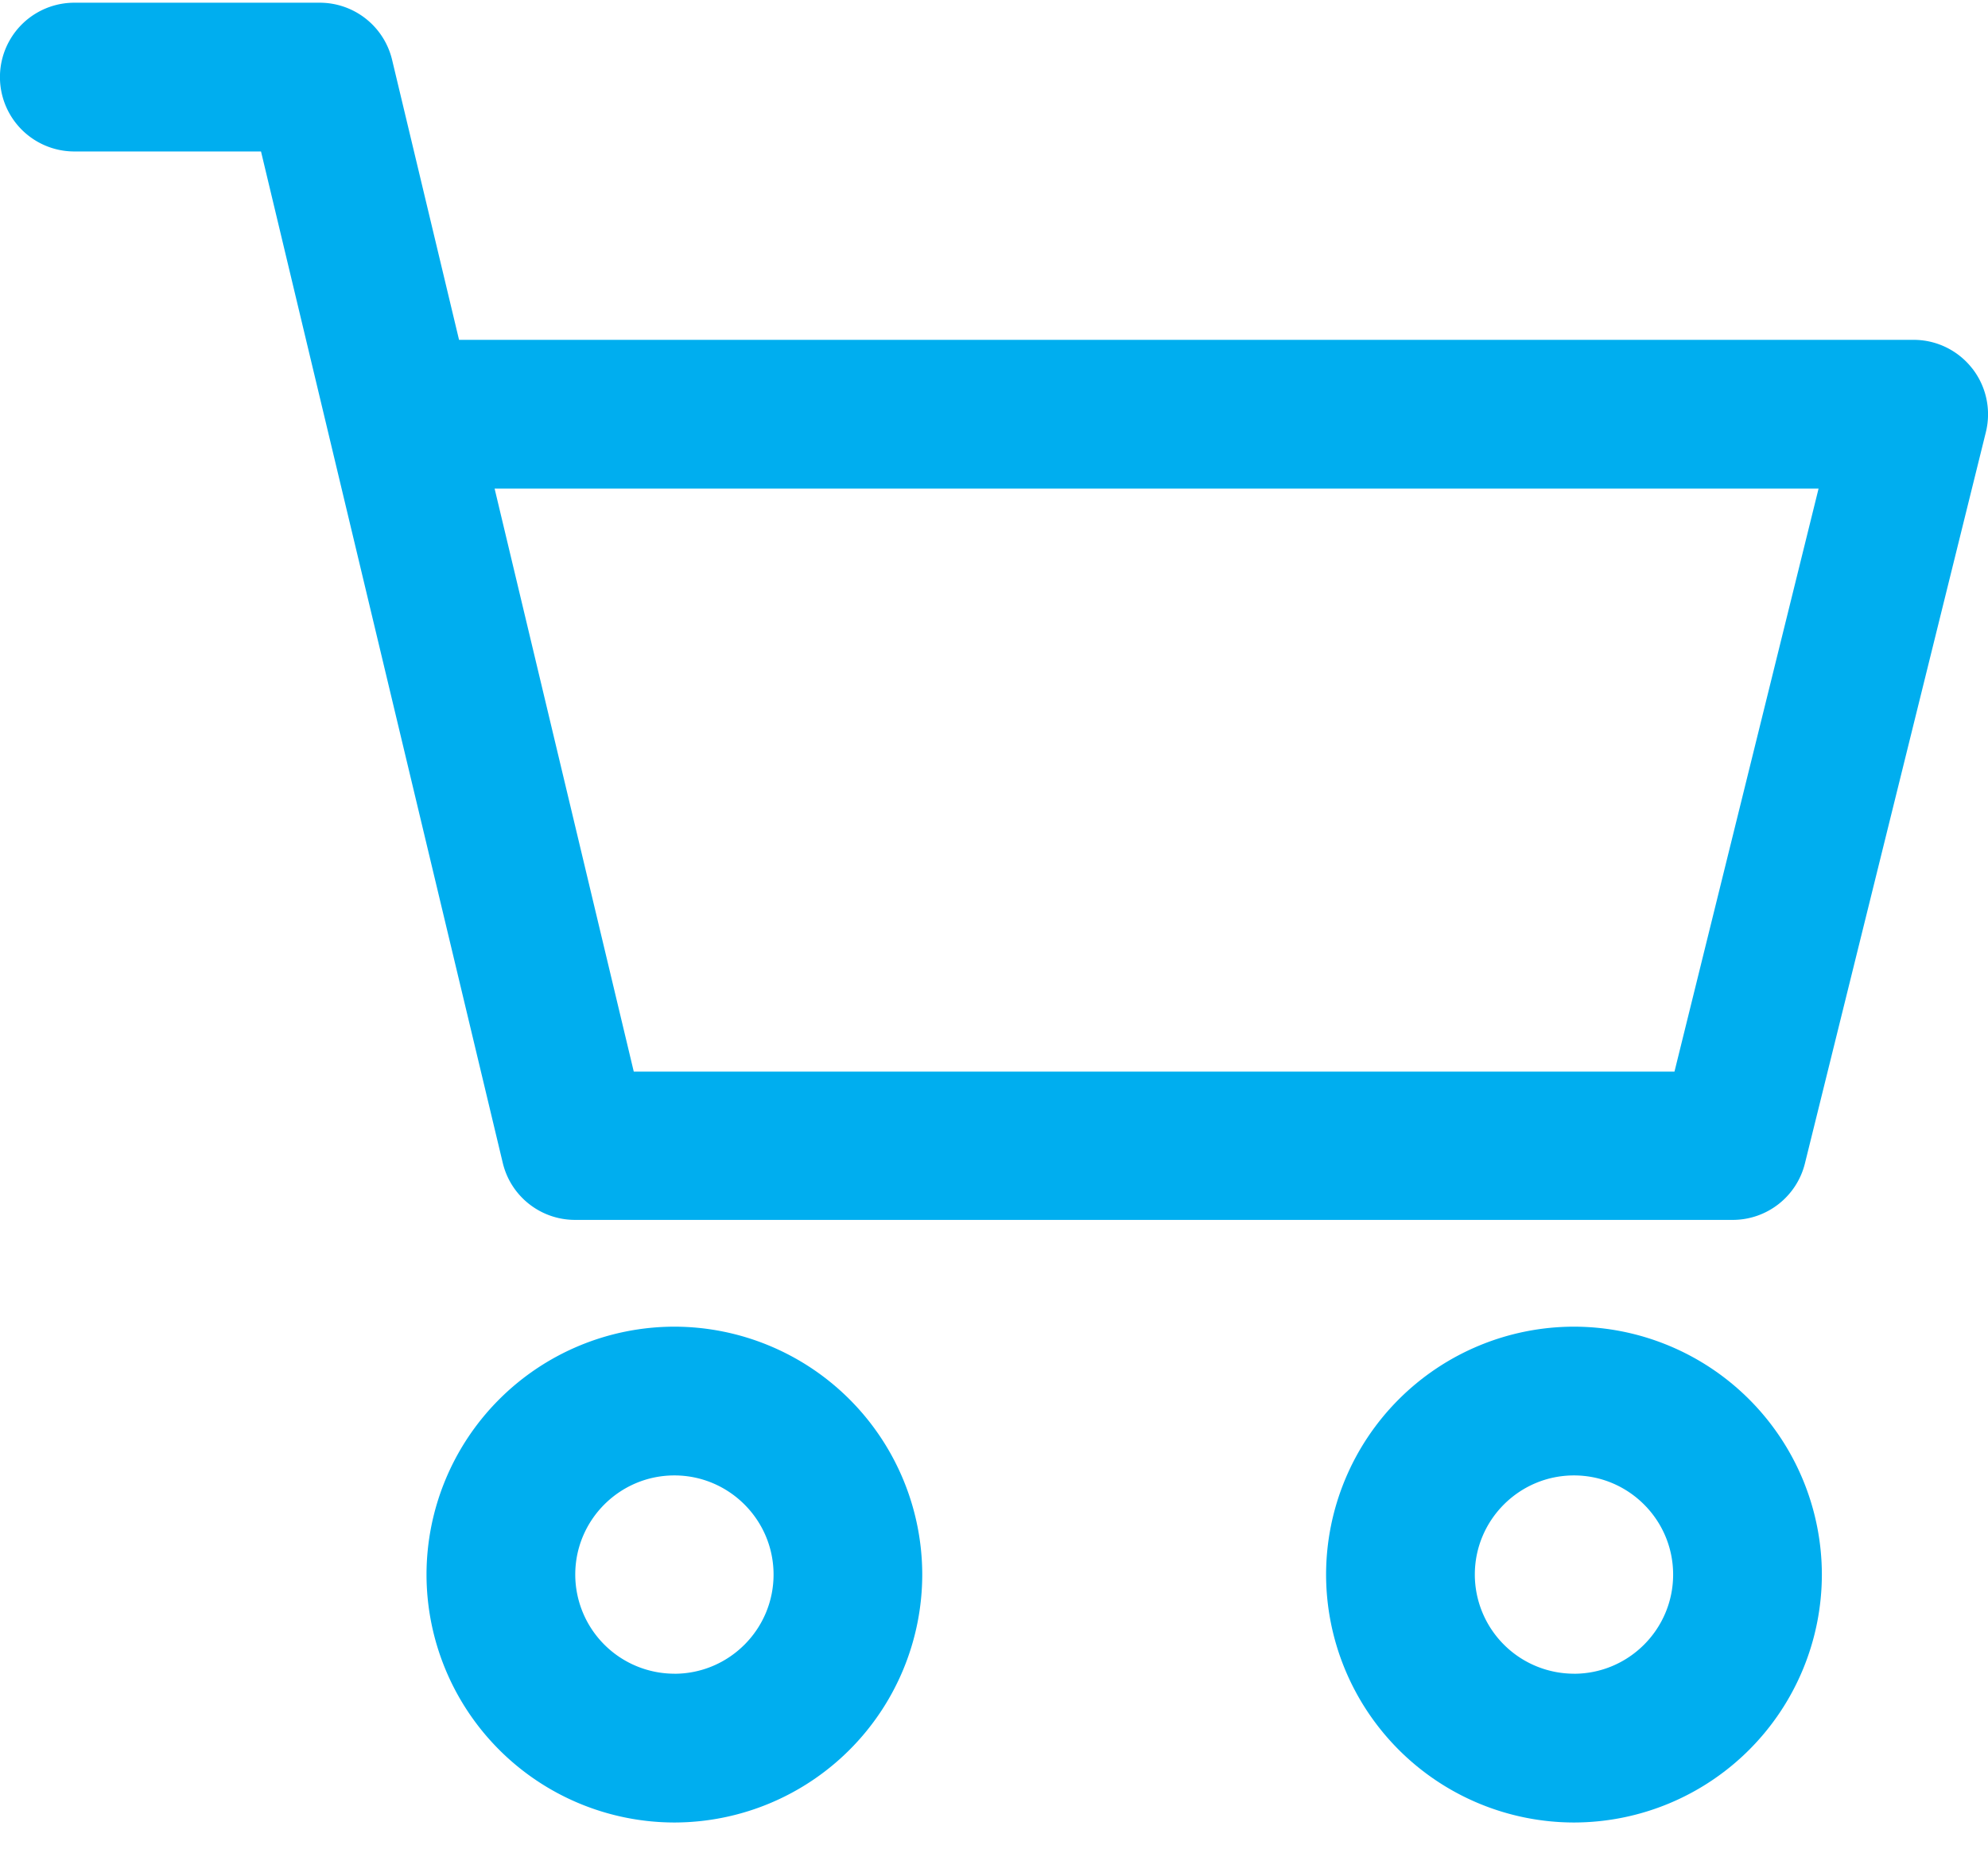
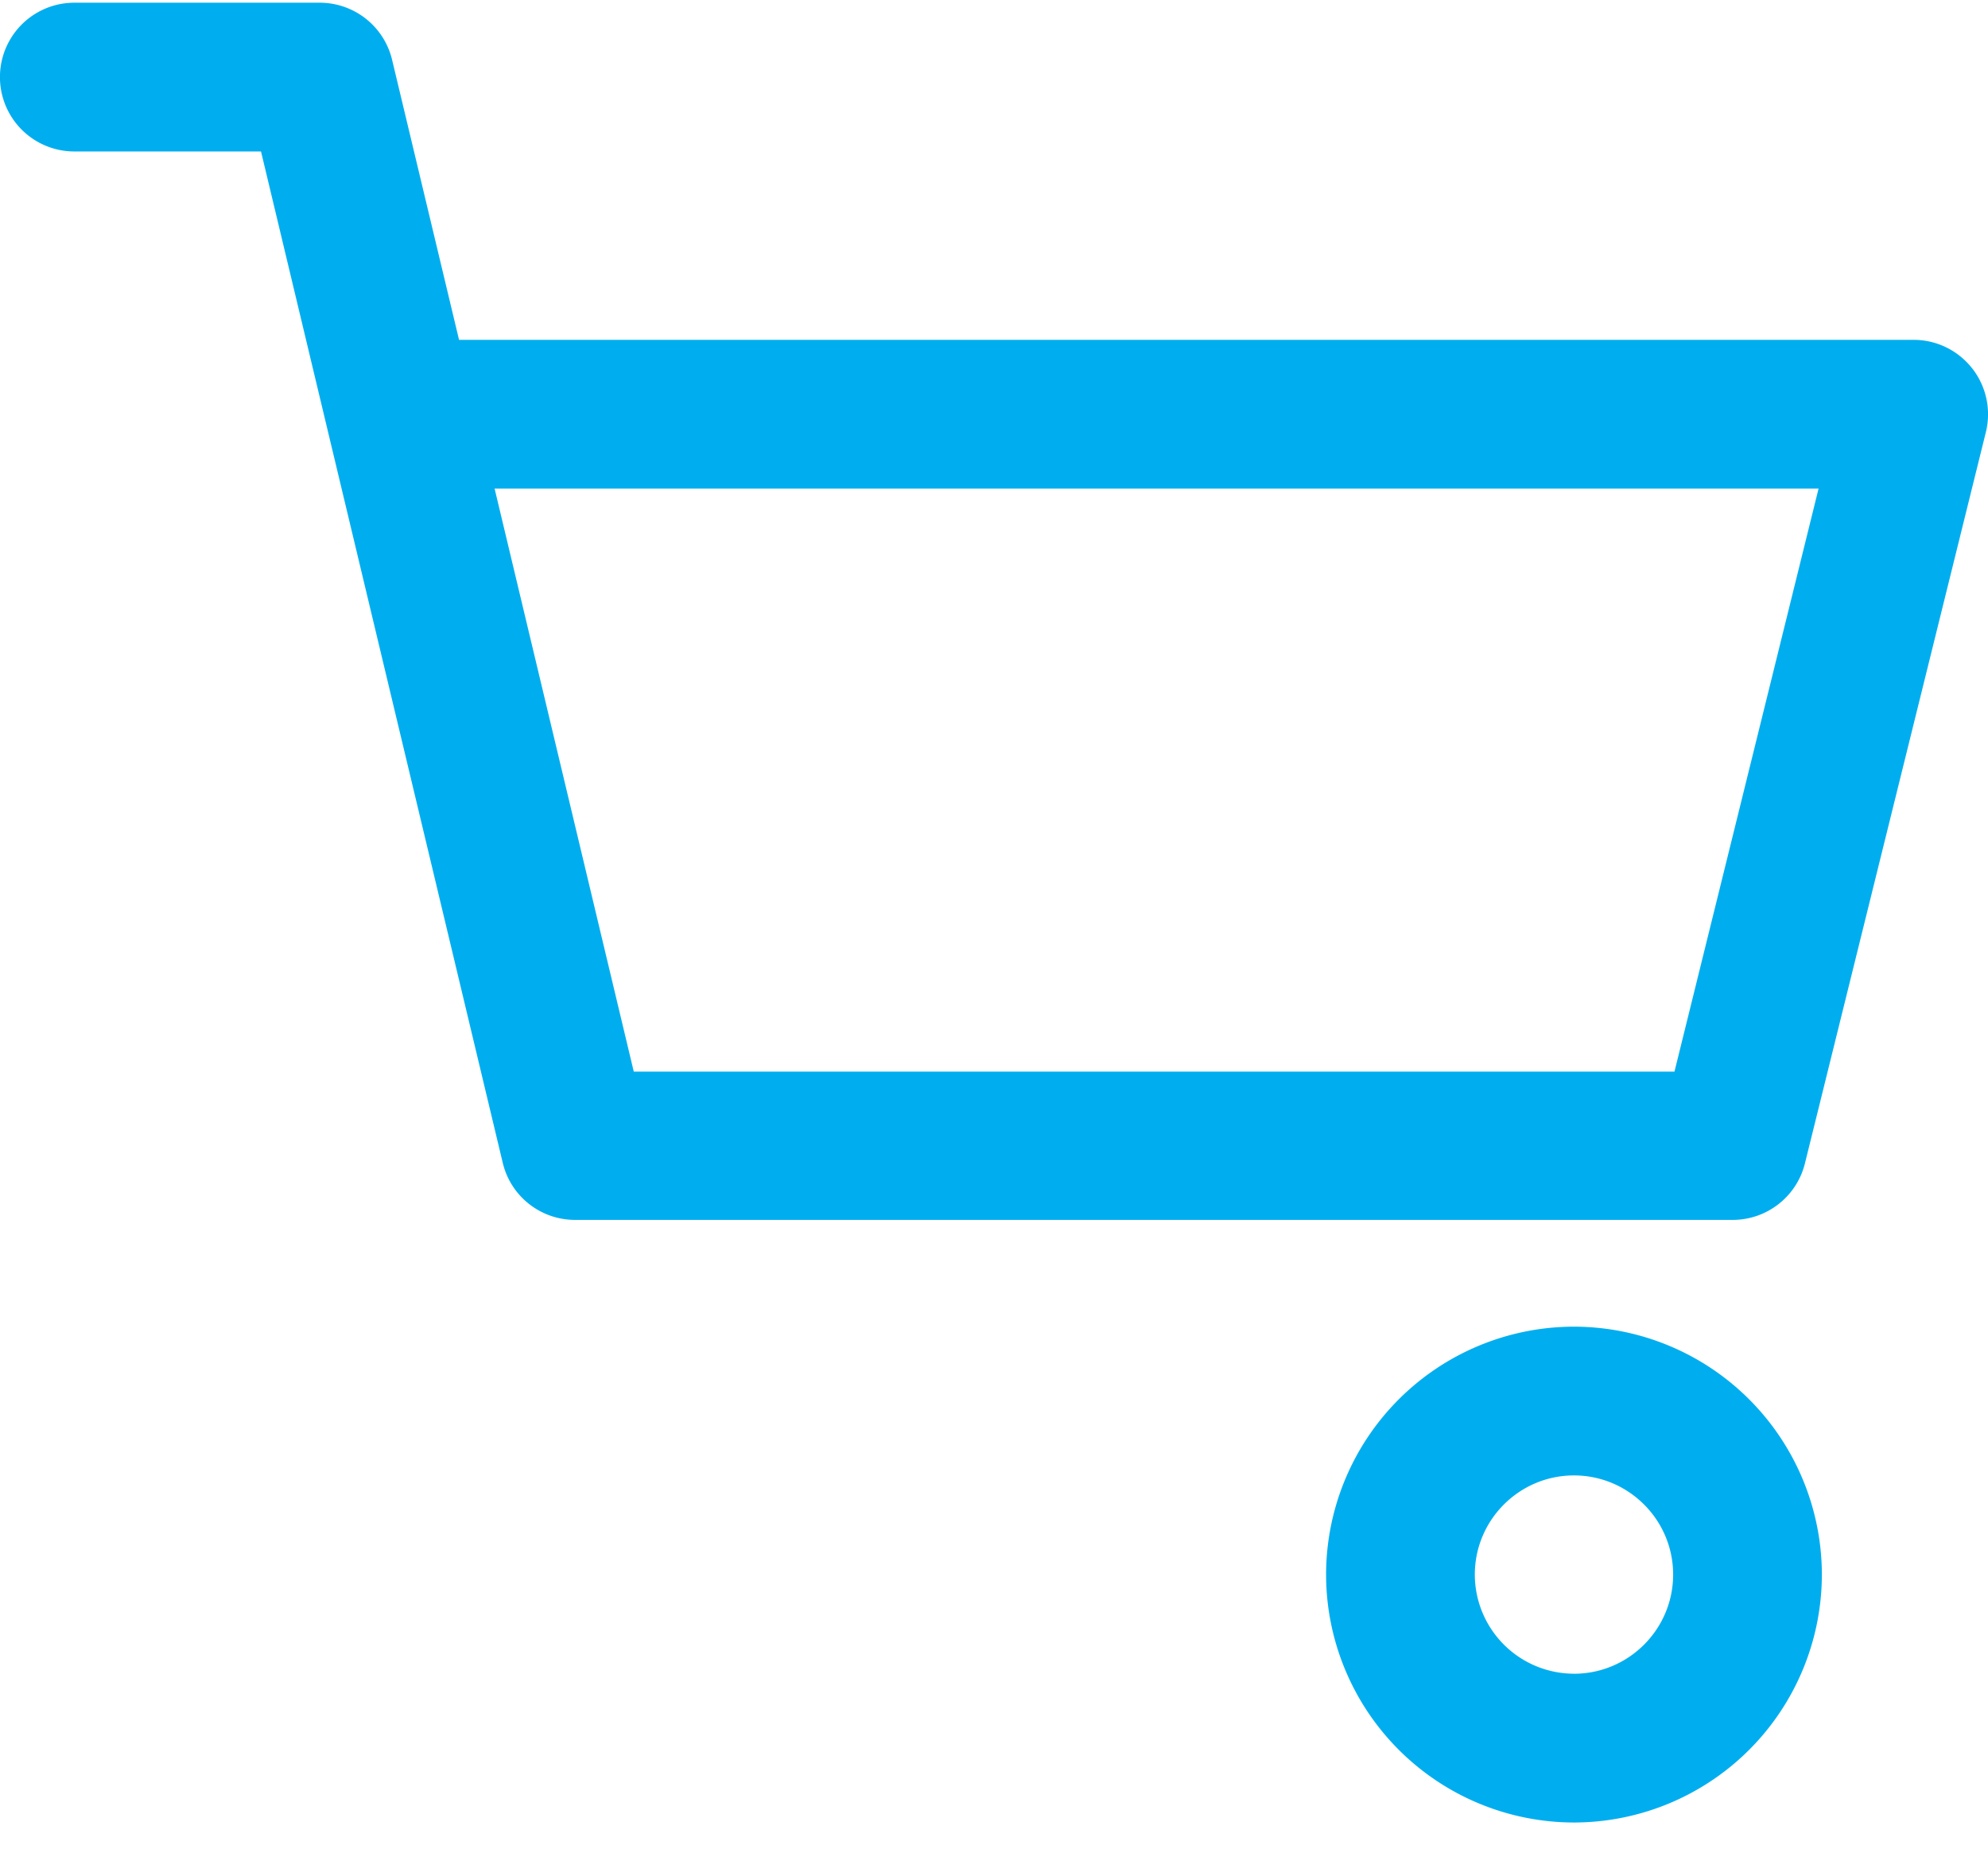
<svg xmlns="http://www.w3.org/2000/svg" width="44" height="41" viewBox="0 0 44 41">
  <g>
    <g>
      <g>
        <path fill="#00aeef" d="M34.836 37.04a2.197 2.197 0 0 1-2.194-2.194c0-1.21.984-2.194 2.194-2.194s2.195.984 2.195 2.194-.984 2.195-2.195 2.195zm0-7.68a5.492 5.492 0 0 0-5.486 5.486 5.493 5.493 0 0 0 5.486 5.487 5.493 5.493 0 0 0 5.487-5.487 5.493 5.493 0 0 0-5.487-5.486z" />
      </g>
      <g>
        <path fill="#00aeef" d="M37.061 23.715H14.027l-3.08-12.902H40.25zM43.65 8.153a1.644 1.644 0 0 0-1.296-.632H10.16L8.678 1.323A1.647 1.647 0 0 0 7.078.06H1.645a1.646 1.646 0 1 0 0 3.292h4.132l5.35 22.381c.176.742.839 1.264 1.6 1.264H38.35c.757 0 1.416-.516 1.598-1.25l4.005-16.184a1.649 1.649 0 0 0-.302-1.41z" />
      </g>
      <g>
-         <path fill="#00aeef" d="M14.926 37.04a2.197 2.197 0 0 1-2.194-2.194c0-1.21.984-2.194 2.194-2.194s2.195.984 2.195 2.194-.984 2.195-2.195 2.195zm0-7.68a5.492 5.492 0 0 0-5.486 5.486 5.493 5.493 0 0 0 5.486 5.487 5.493 5.493 0 0 0 5.486-5.487 5.493 5.493 0 0 0-5.486-5.486z" />
-       </g>
+         </g>
    </g>
  </g>
</svg>